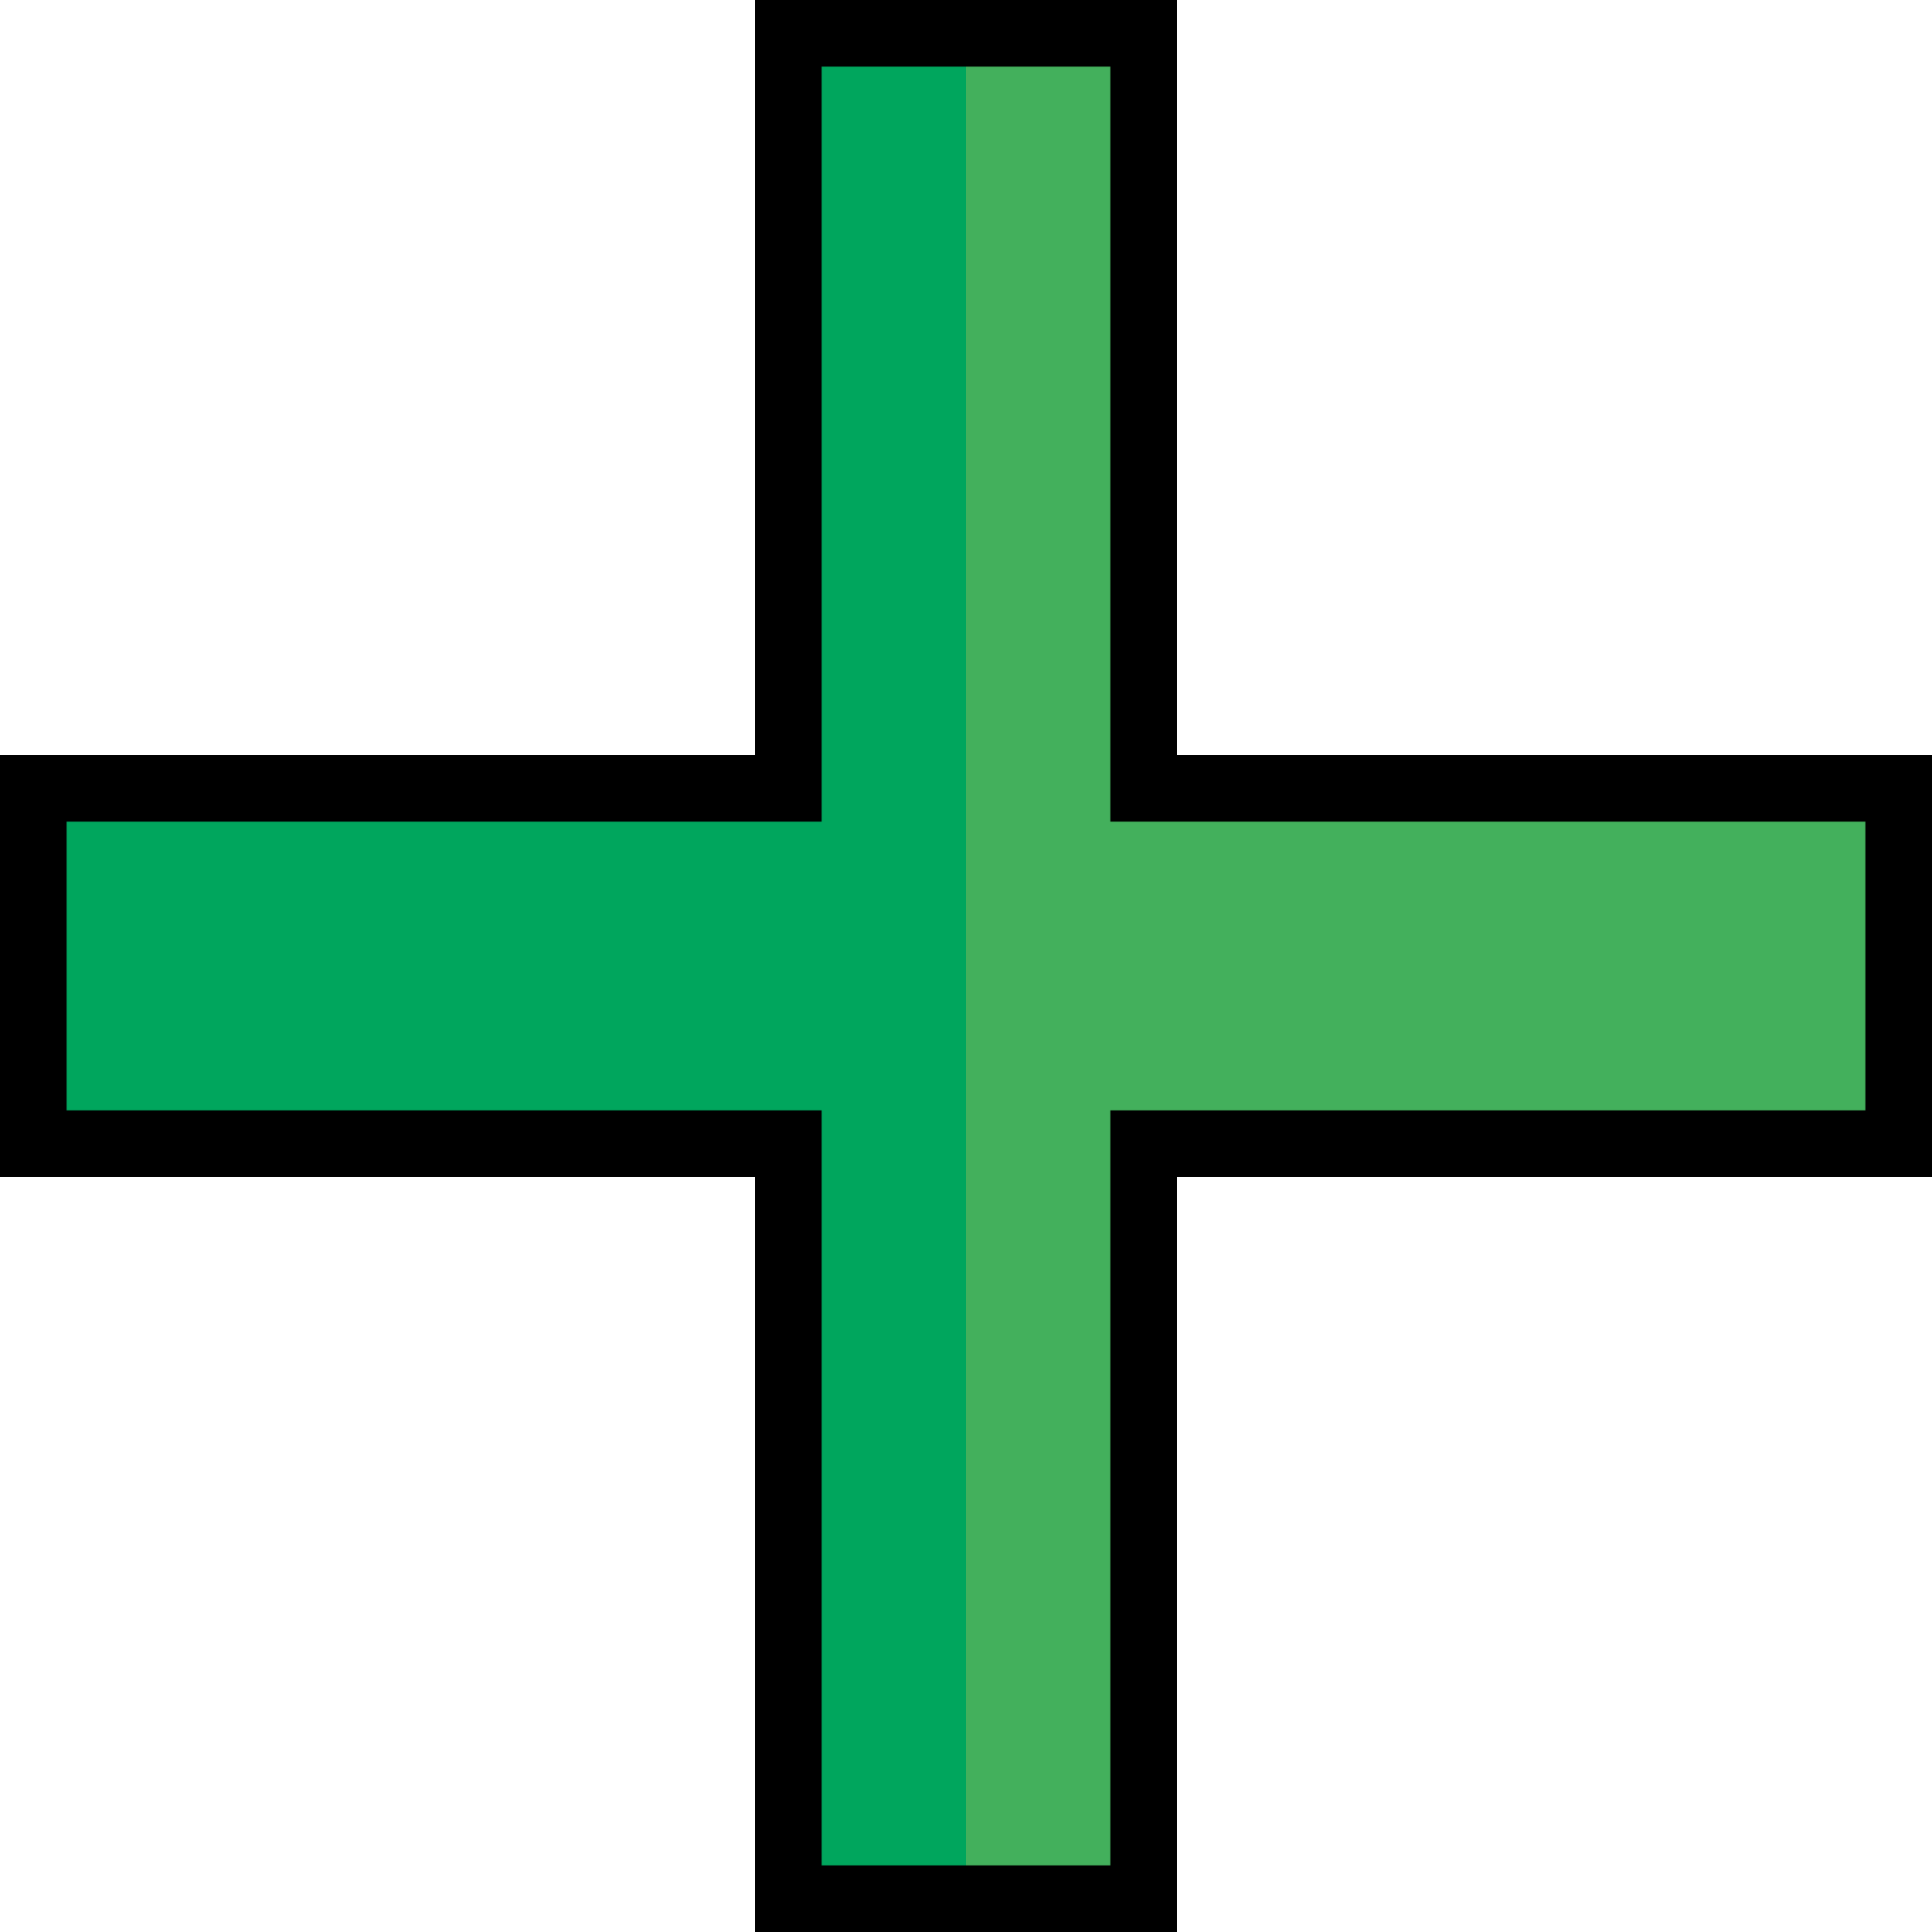
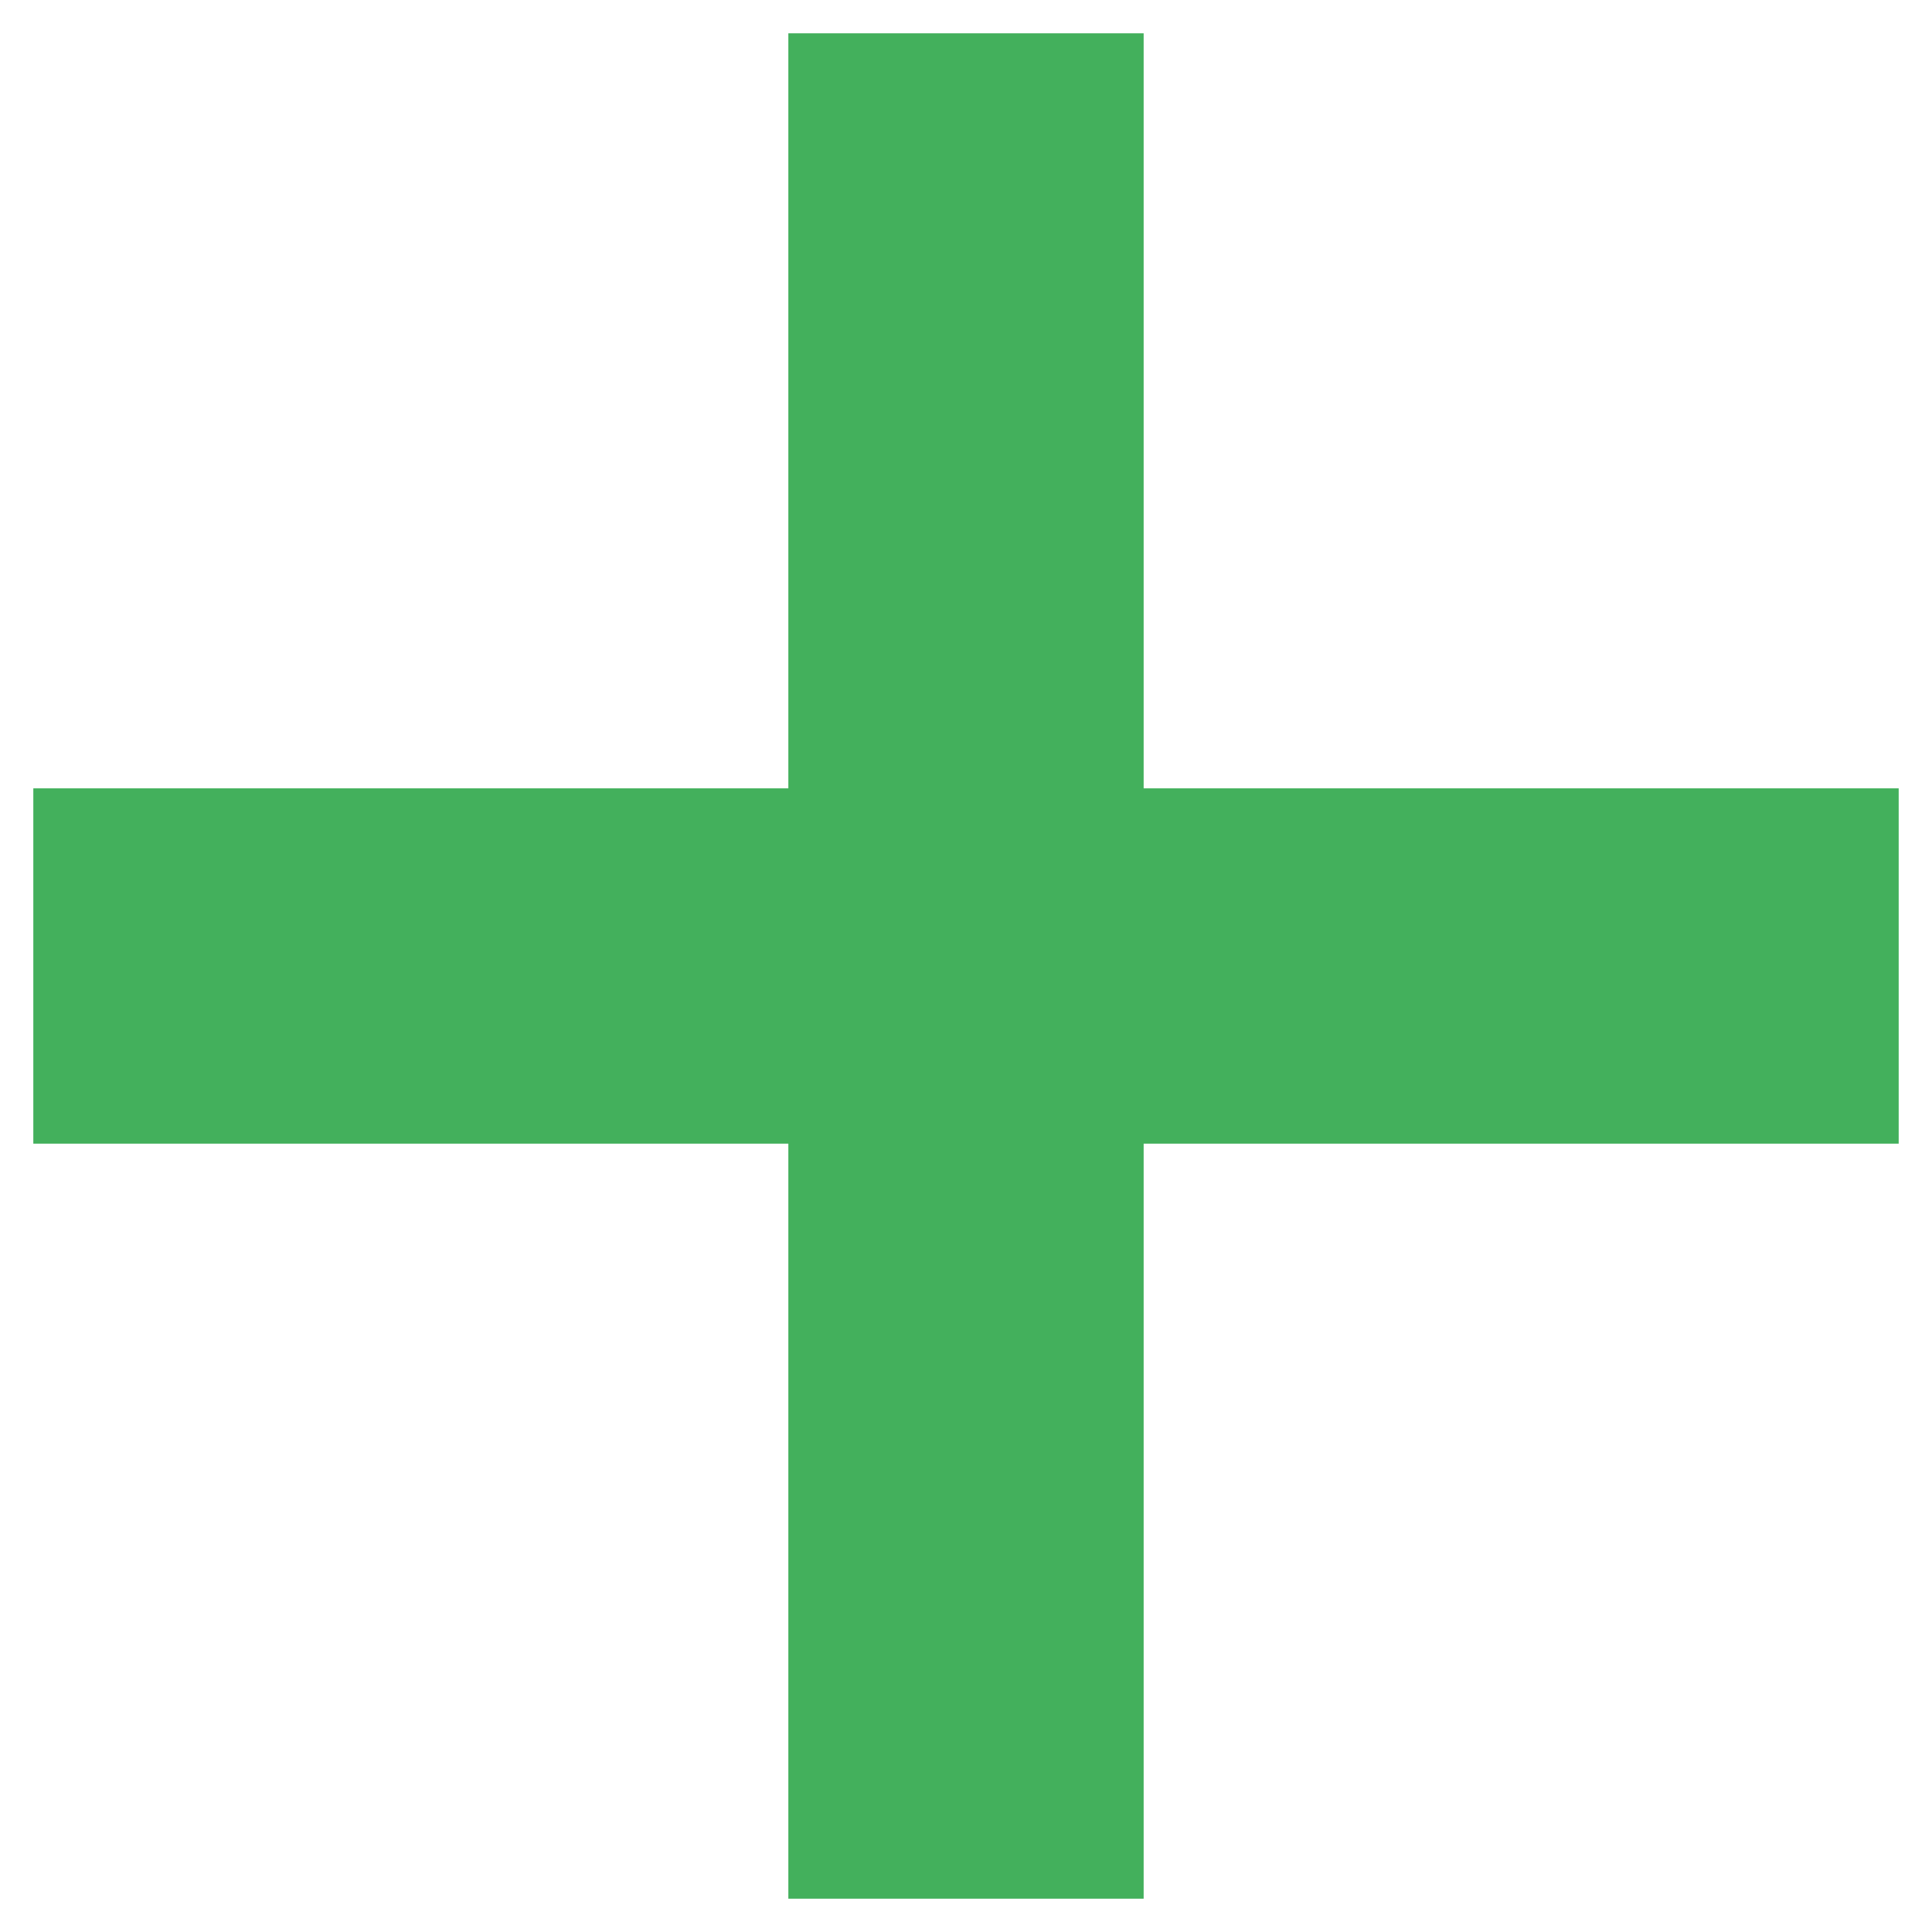
<svg xmlns="http://www.w3.org/2000/svg" version="1.1" id="Layer_1" x="0px" y="0px" viewBox="0 0 512 512" style="enable-background:new 0 0 512 512;" xml:space="preserve">
  <polygon style="fill:#43B05C;" points="303.08,208.92 303.08,8.828 256,8.828 208.92,8.828 208.92,208.92 8.828,208.92   8.828,303.08 208.92,303.08 208.92,503.172 256,503.172 303.08,503.172 303.08,303.08 503.172,303.08 503.172,208.92 " />
-   <polygon style="fill:#00A65D;" points="208.92,8.828 208.92,208.92 8.828,208.92 8.828,303.08 208.92,303.08 208.92,503.172   256,503.172 256,8.828 " />
-   <path d="M311.908,512H200.092V311.908H0V200.092h200.092V0h111.816v200.092H512v111.816H311.908V512z M217.747,494.345h76.506  V294.253h200.092v-76.506H294.253V17.655h-76.506v200.092H17.655v76.506h200.092V494.345z" />
  <g>
</g>
  <g>
</g>
  <g>
</g>
  <g>
</g>
  <g>
</g>
  <g>
</g>
  <g>
</g>
  <g>
</g>
  <g>
</g>
  <g>
</g>
  <g>
</g>
  <g>
</g>
  <g>
</g>
  <g>
</g>
  <g>
</g>
</svg>